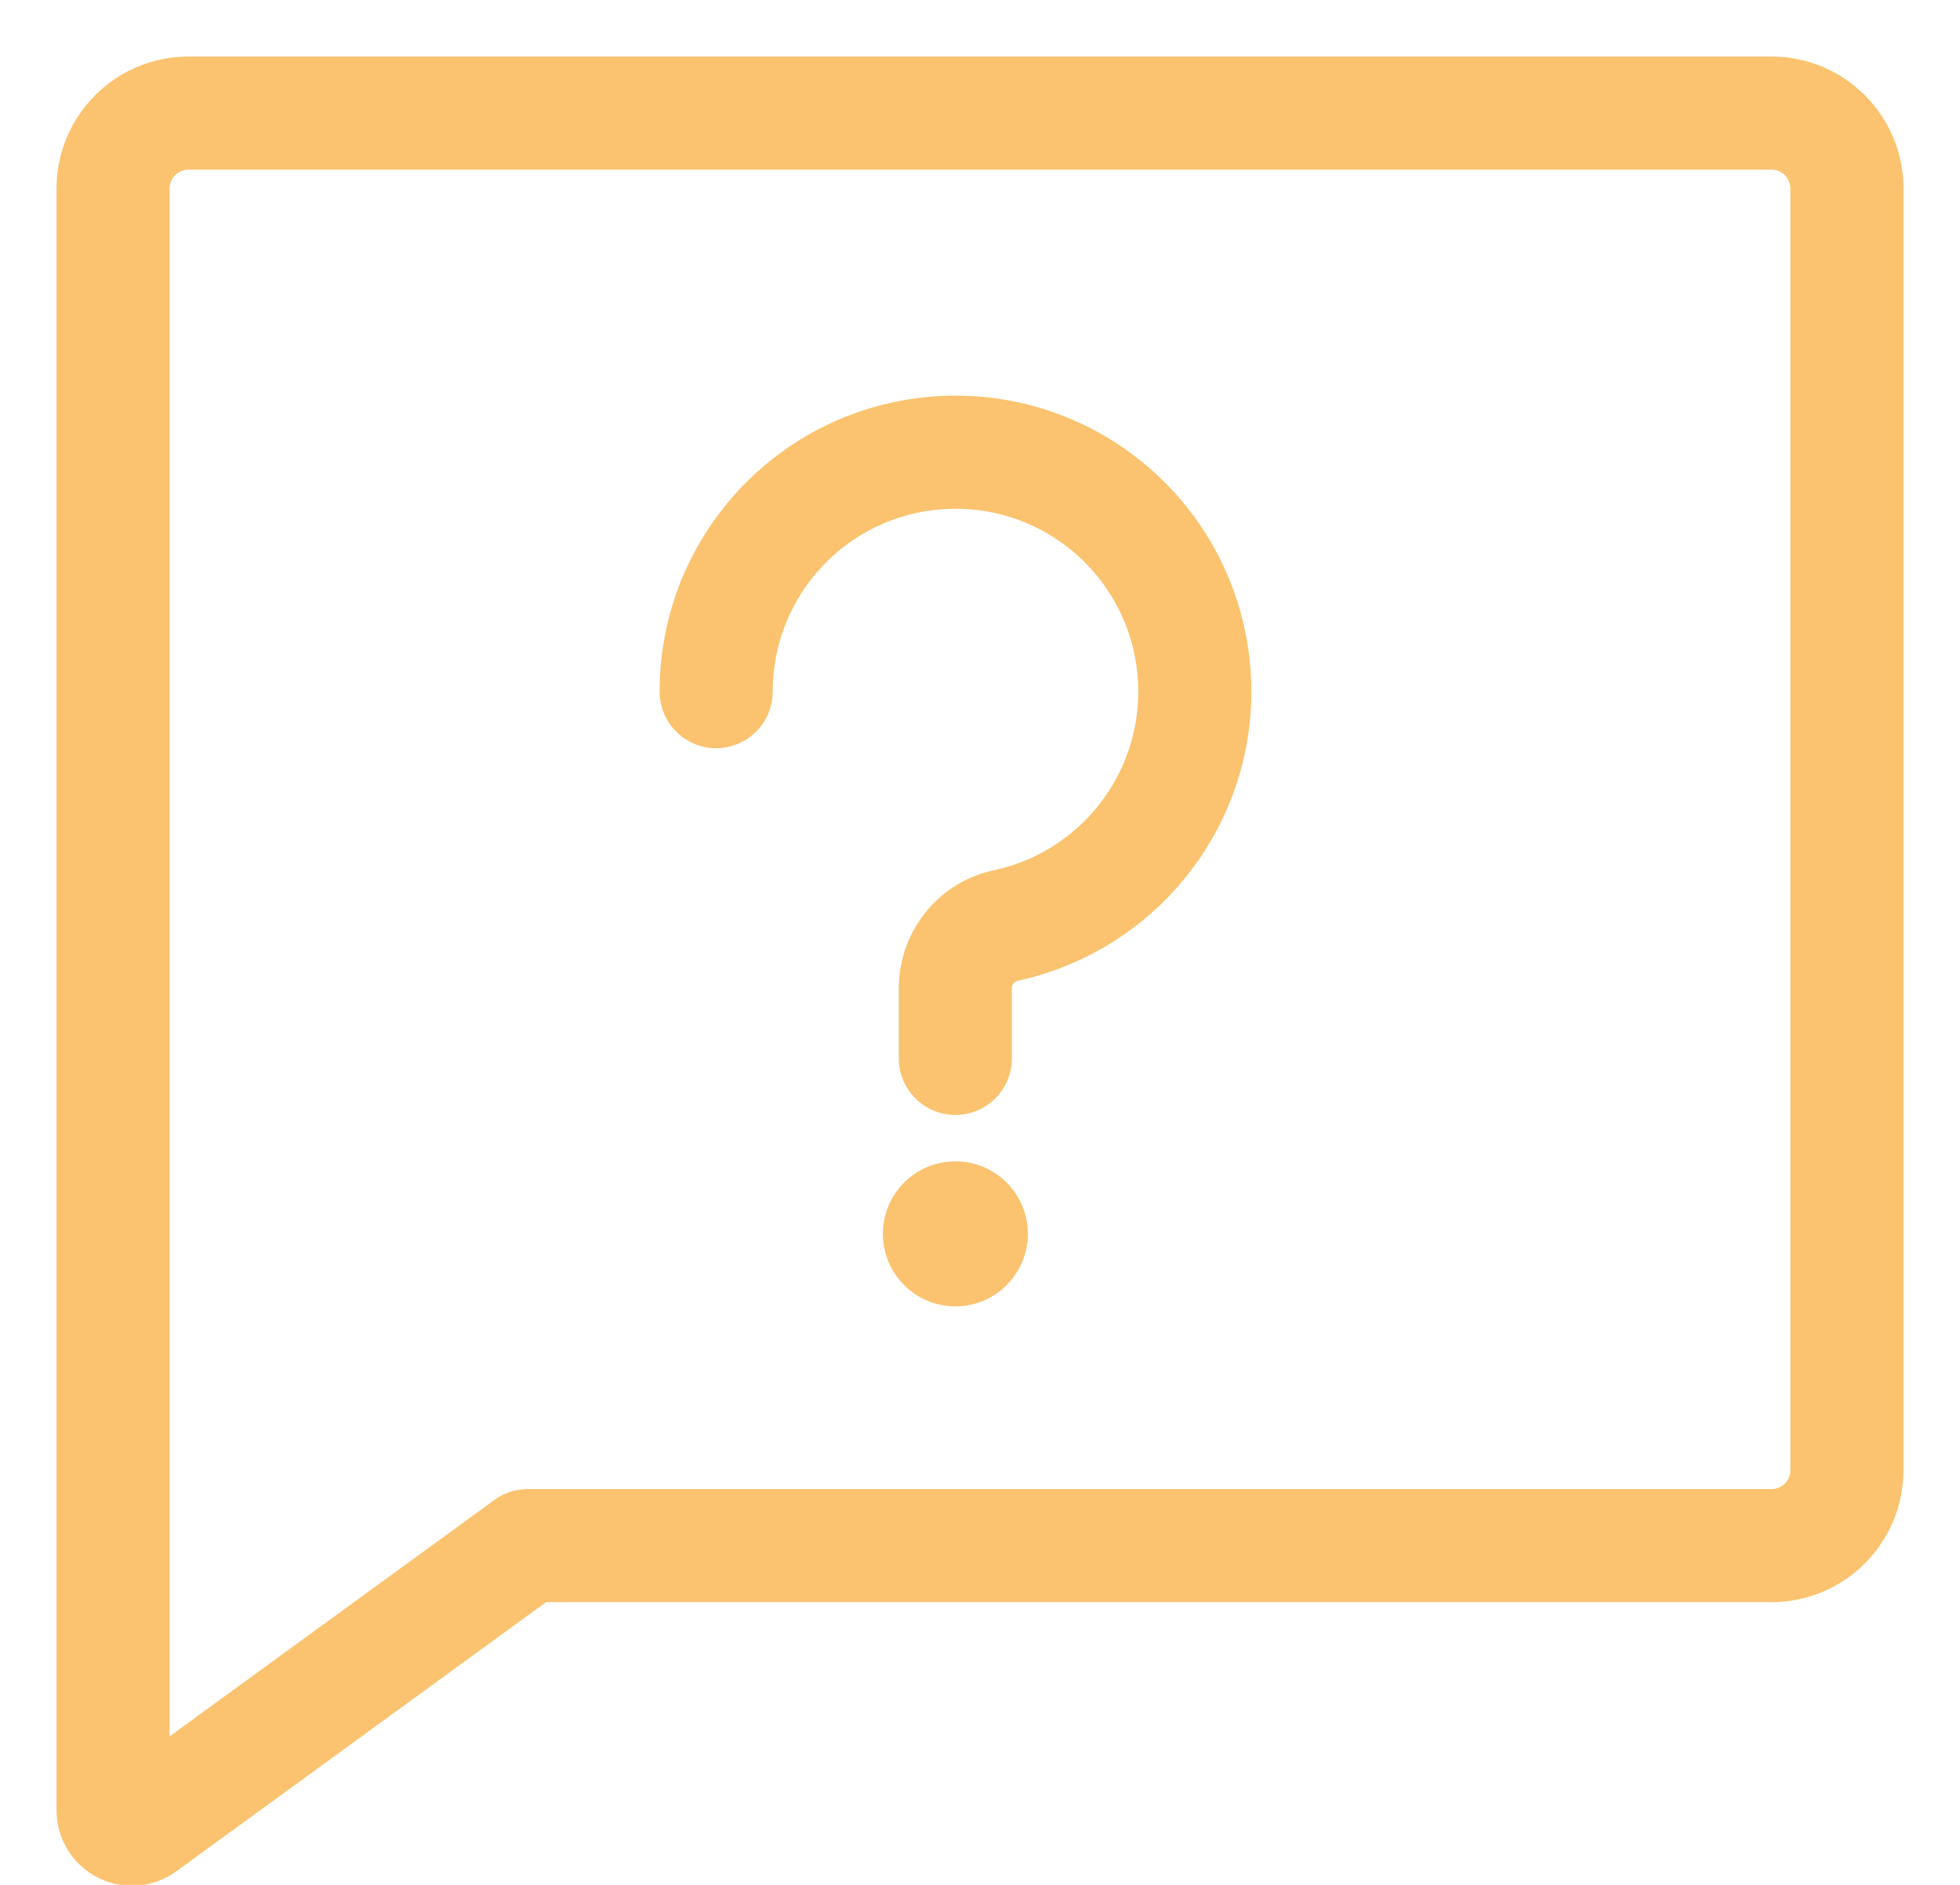
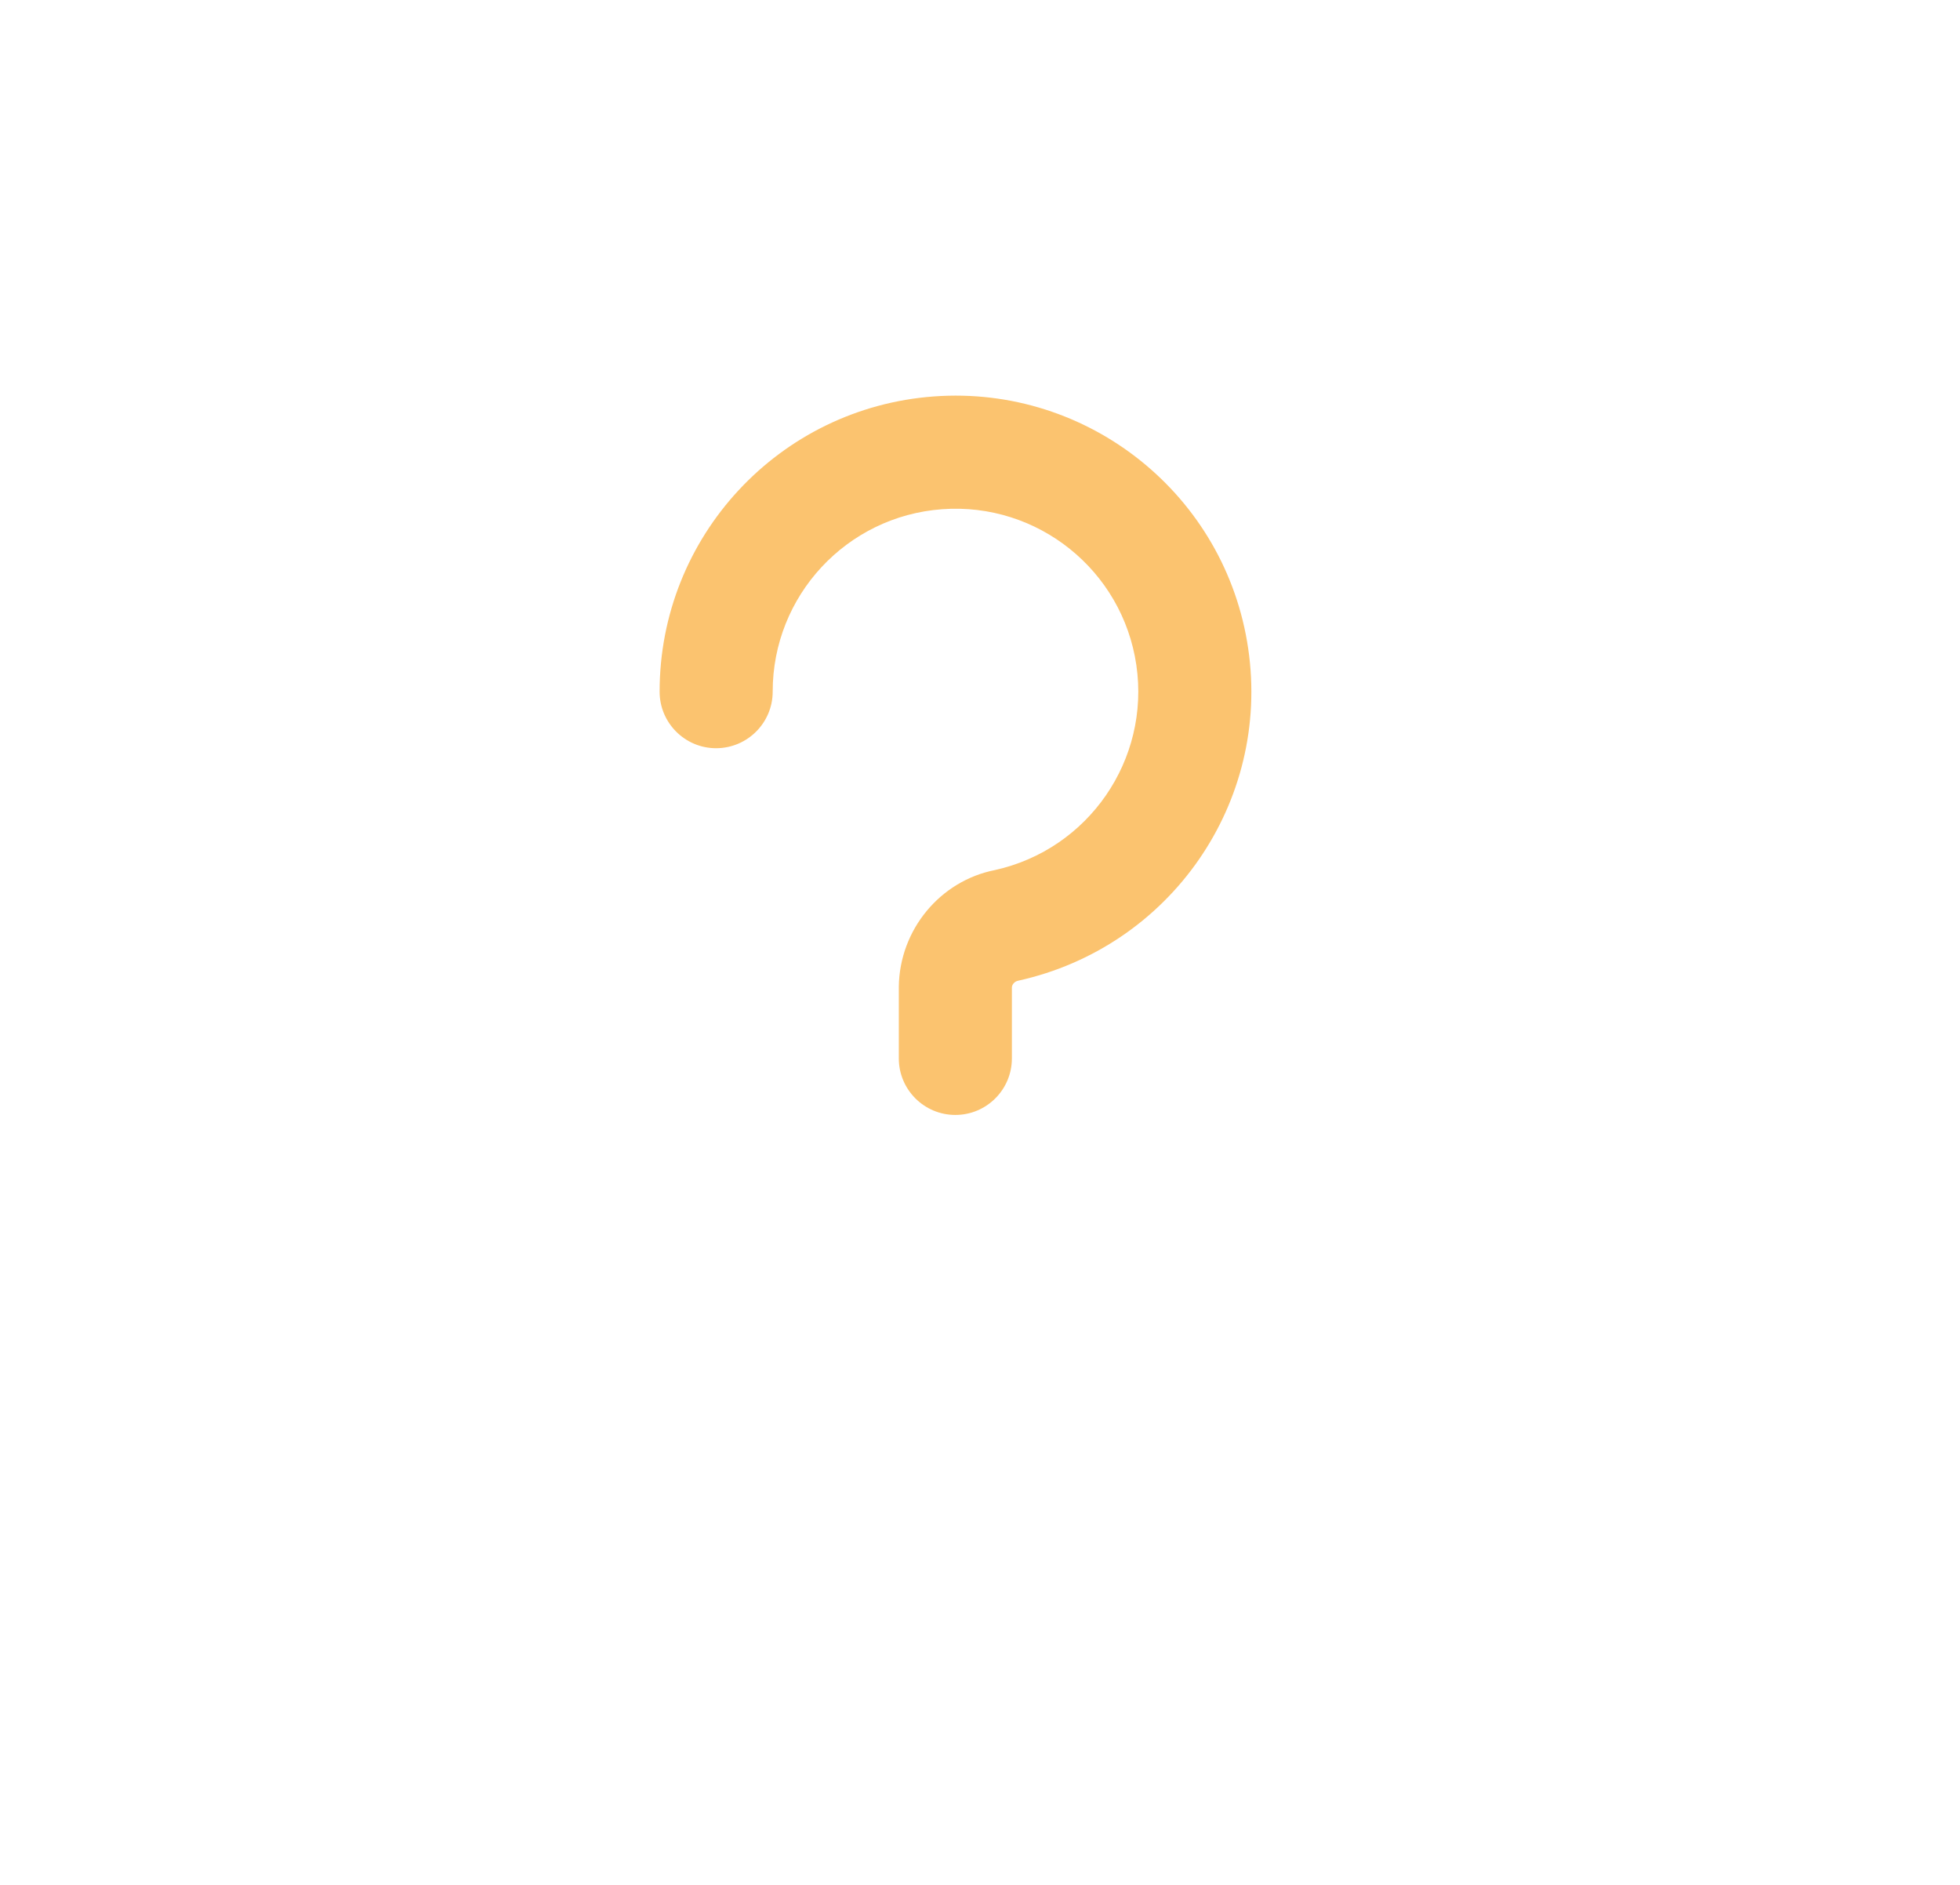
<svg xmlns="http://www.w3.org/2000/svg" width="26px" height="25px" viewBox="0 0 26 25" version="1.1">
  <title>question-help-message</title>
  <desc>Created with Sketch.</desc>
  <g id="Redesign-29.10." stroke="none" stroke-width="1" fill="none" fill-rule="evenodd">
    <g id="Products_Employment-&amp;-Labour@2x" transform="translate(-766, -2195)" fill="#FBC36F" fill-rule="nonzero">
      <g id="Topics-covered-include:" transform="translate(248, 1724)">
        <g id="question-help-message" transform="translate(519, 472)">
-           <path d="M6.244,20.25 L1.35,23.812 C1.047,24.039 0.642,24.076 0.303,23.906 C-0.036,23.737 -0.25,23.391 -0.25,23.012 L-0.25,1.5 C-0.25,0.534 0.534,-0.25 1.5,-0.25 L22.5,-0.25 C23.466,-0.25 24.25,0.534 24.25,1.5 L24.25,18.5 C24.25,19.466 23.466,20.25 22.5,20.25 L6.244,20.25 Z M1.25,22.03 L5.559,18.894 C5.687,18.8 5.841,18.75 6,18.75 L22.5,18.75 C22.638,18.75 22.75,18.638 22.75,18.5 L22.75,1.5 C22.75,1.362 22.638,1.25 22.5,1.25 L1.5,1.25 C1.362,1.25 1.25,1.362 1.25,1.5 L1.25,22.03 Z" id="Path" />
          <path d="M9.25,8.173 C9.249,6.902 10.231,5.846 11.498,5.754 C12.766,5.661 13.89,6.564 14.074,7.821 C14.258,9.079 13.439,10.265 12.198,10.54 C11.472,10.683 10.933,11.33 10.923,12.087 L10.923,13.038 C10.923,13.452 11.259,13.788 11.673,13.788 C12.087,13.788 12.423,13.452 12.423,13.038 L12.423,12.097 C12.424,12.059 12.458,12.017 12.505,12.008 C14.531,11.56 15.856,9.64 15.558,7.604 C15.261,5.569 13.441,4.108 11.389,4.258 C9.337,4.408 7.749,6.116 7.75,8.174 C7.75,8.588 8.086,8.924 8.5,8.924 C8.915,8.923 9.25,8.587 9.25,8.173 Z" id="Path" />
-           <path d="M11.135,15.365 C11.135,15.068 11.376,14.827 11.673,14.827 C11.97,14.827 12.212,15.068 12.212,15.365 C12.212,15.662 11.971,15.903 11.673,15.903 C12.088,15.903 12.423,15.568 12.423,15.153 C12.423,14.741 12.09,14.406 11.678,14.403 C11.676,14.403 11.675,14.403 11.673,14.403 C11.669,14.403 11.665,14.403 11.661,14.404 C11.135,14.41 10.712,14.838 10.712,15.365 C10.712,15.896 11.142,16.327 11.673,16.327 C12.204,16.327 12.635,15.896 12.635,15.365 C12.635,14.835 12.207,14.406 11.678,14.403 C11.676,14.403 11.675,14.403 11.673,14.403 C11.669,14.403 11.665,14.403 11.661,14.404 C11.252,14.41 10.923,14.743 10.923,15.153 C10.923,15.568 11.259,15.903 11.673,15.903 C11.375,15.903 11.135,15.662 11.135,15.365 Z" id="Path" />
        </g>
      </g>
    </g>
  </g>
</svg>